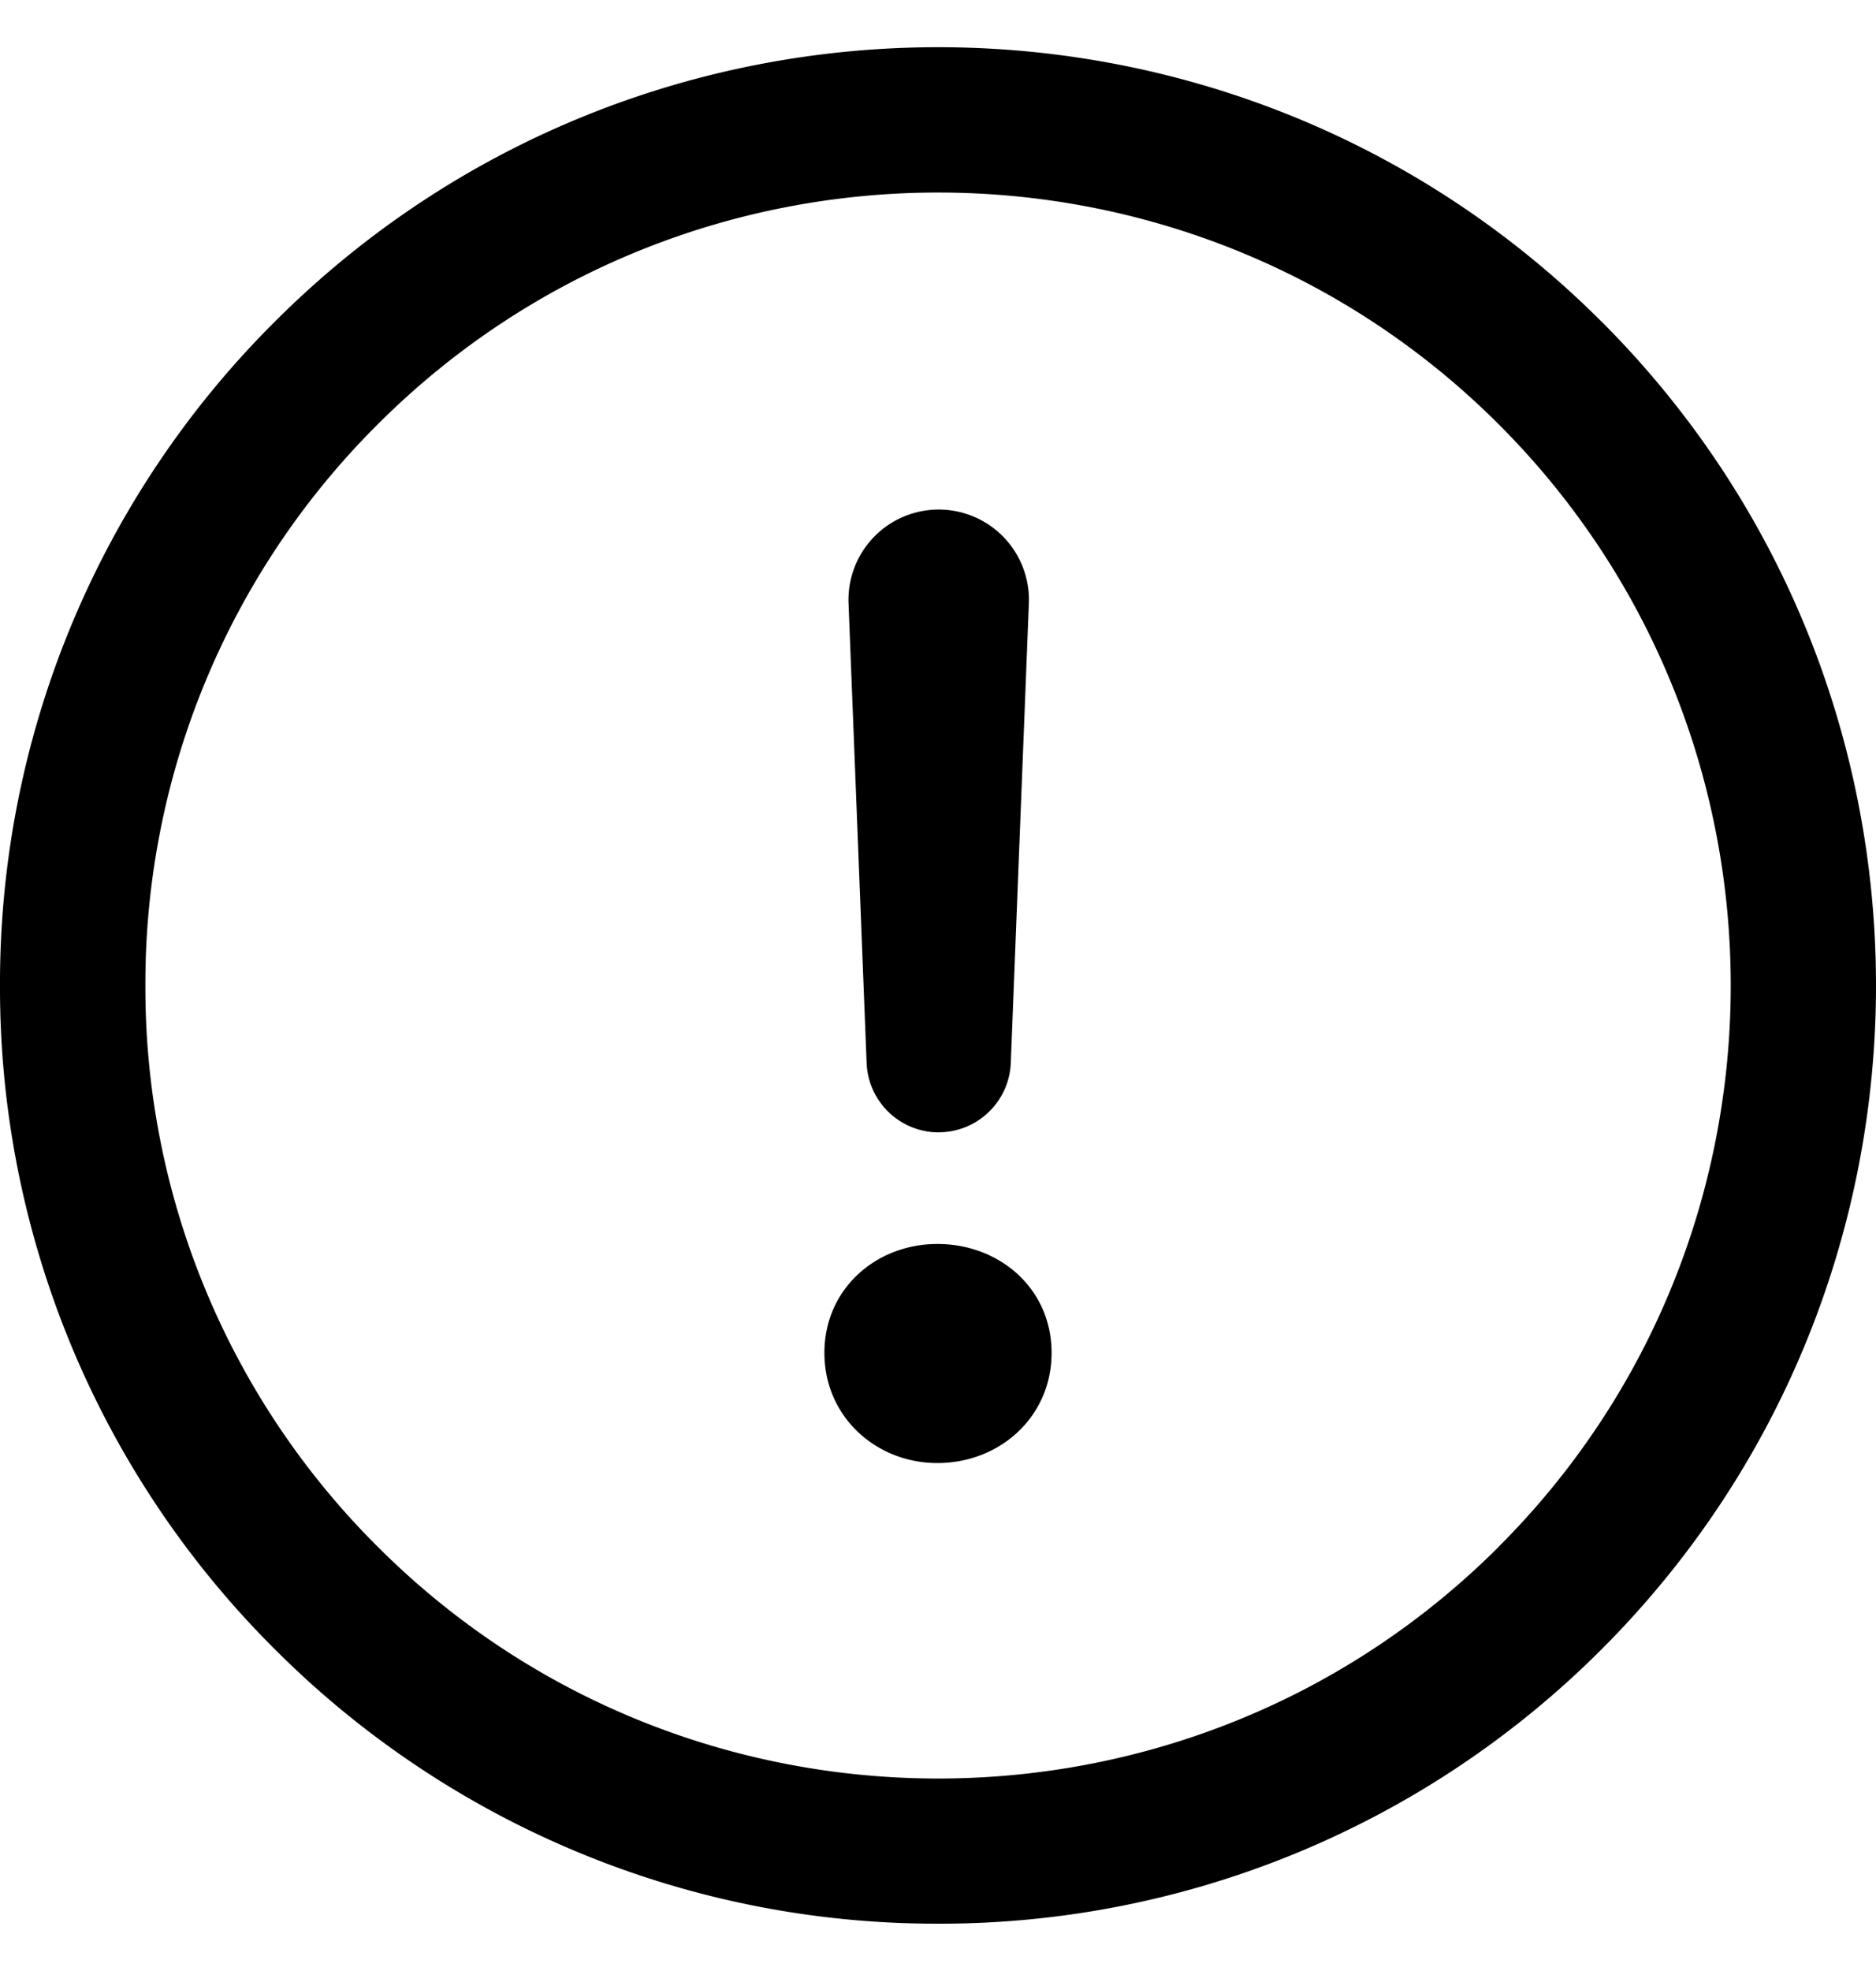
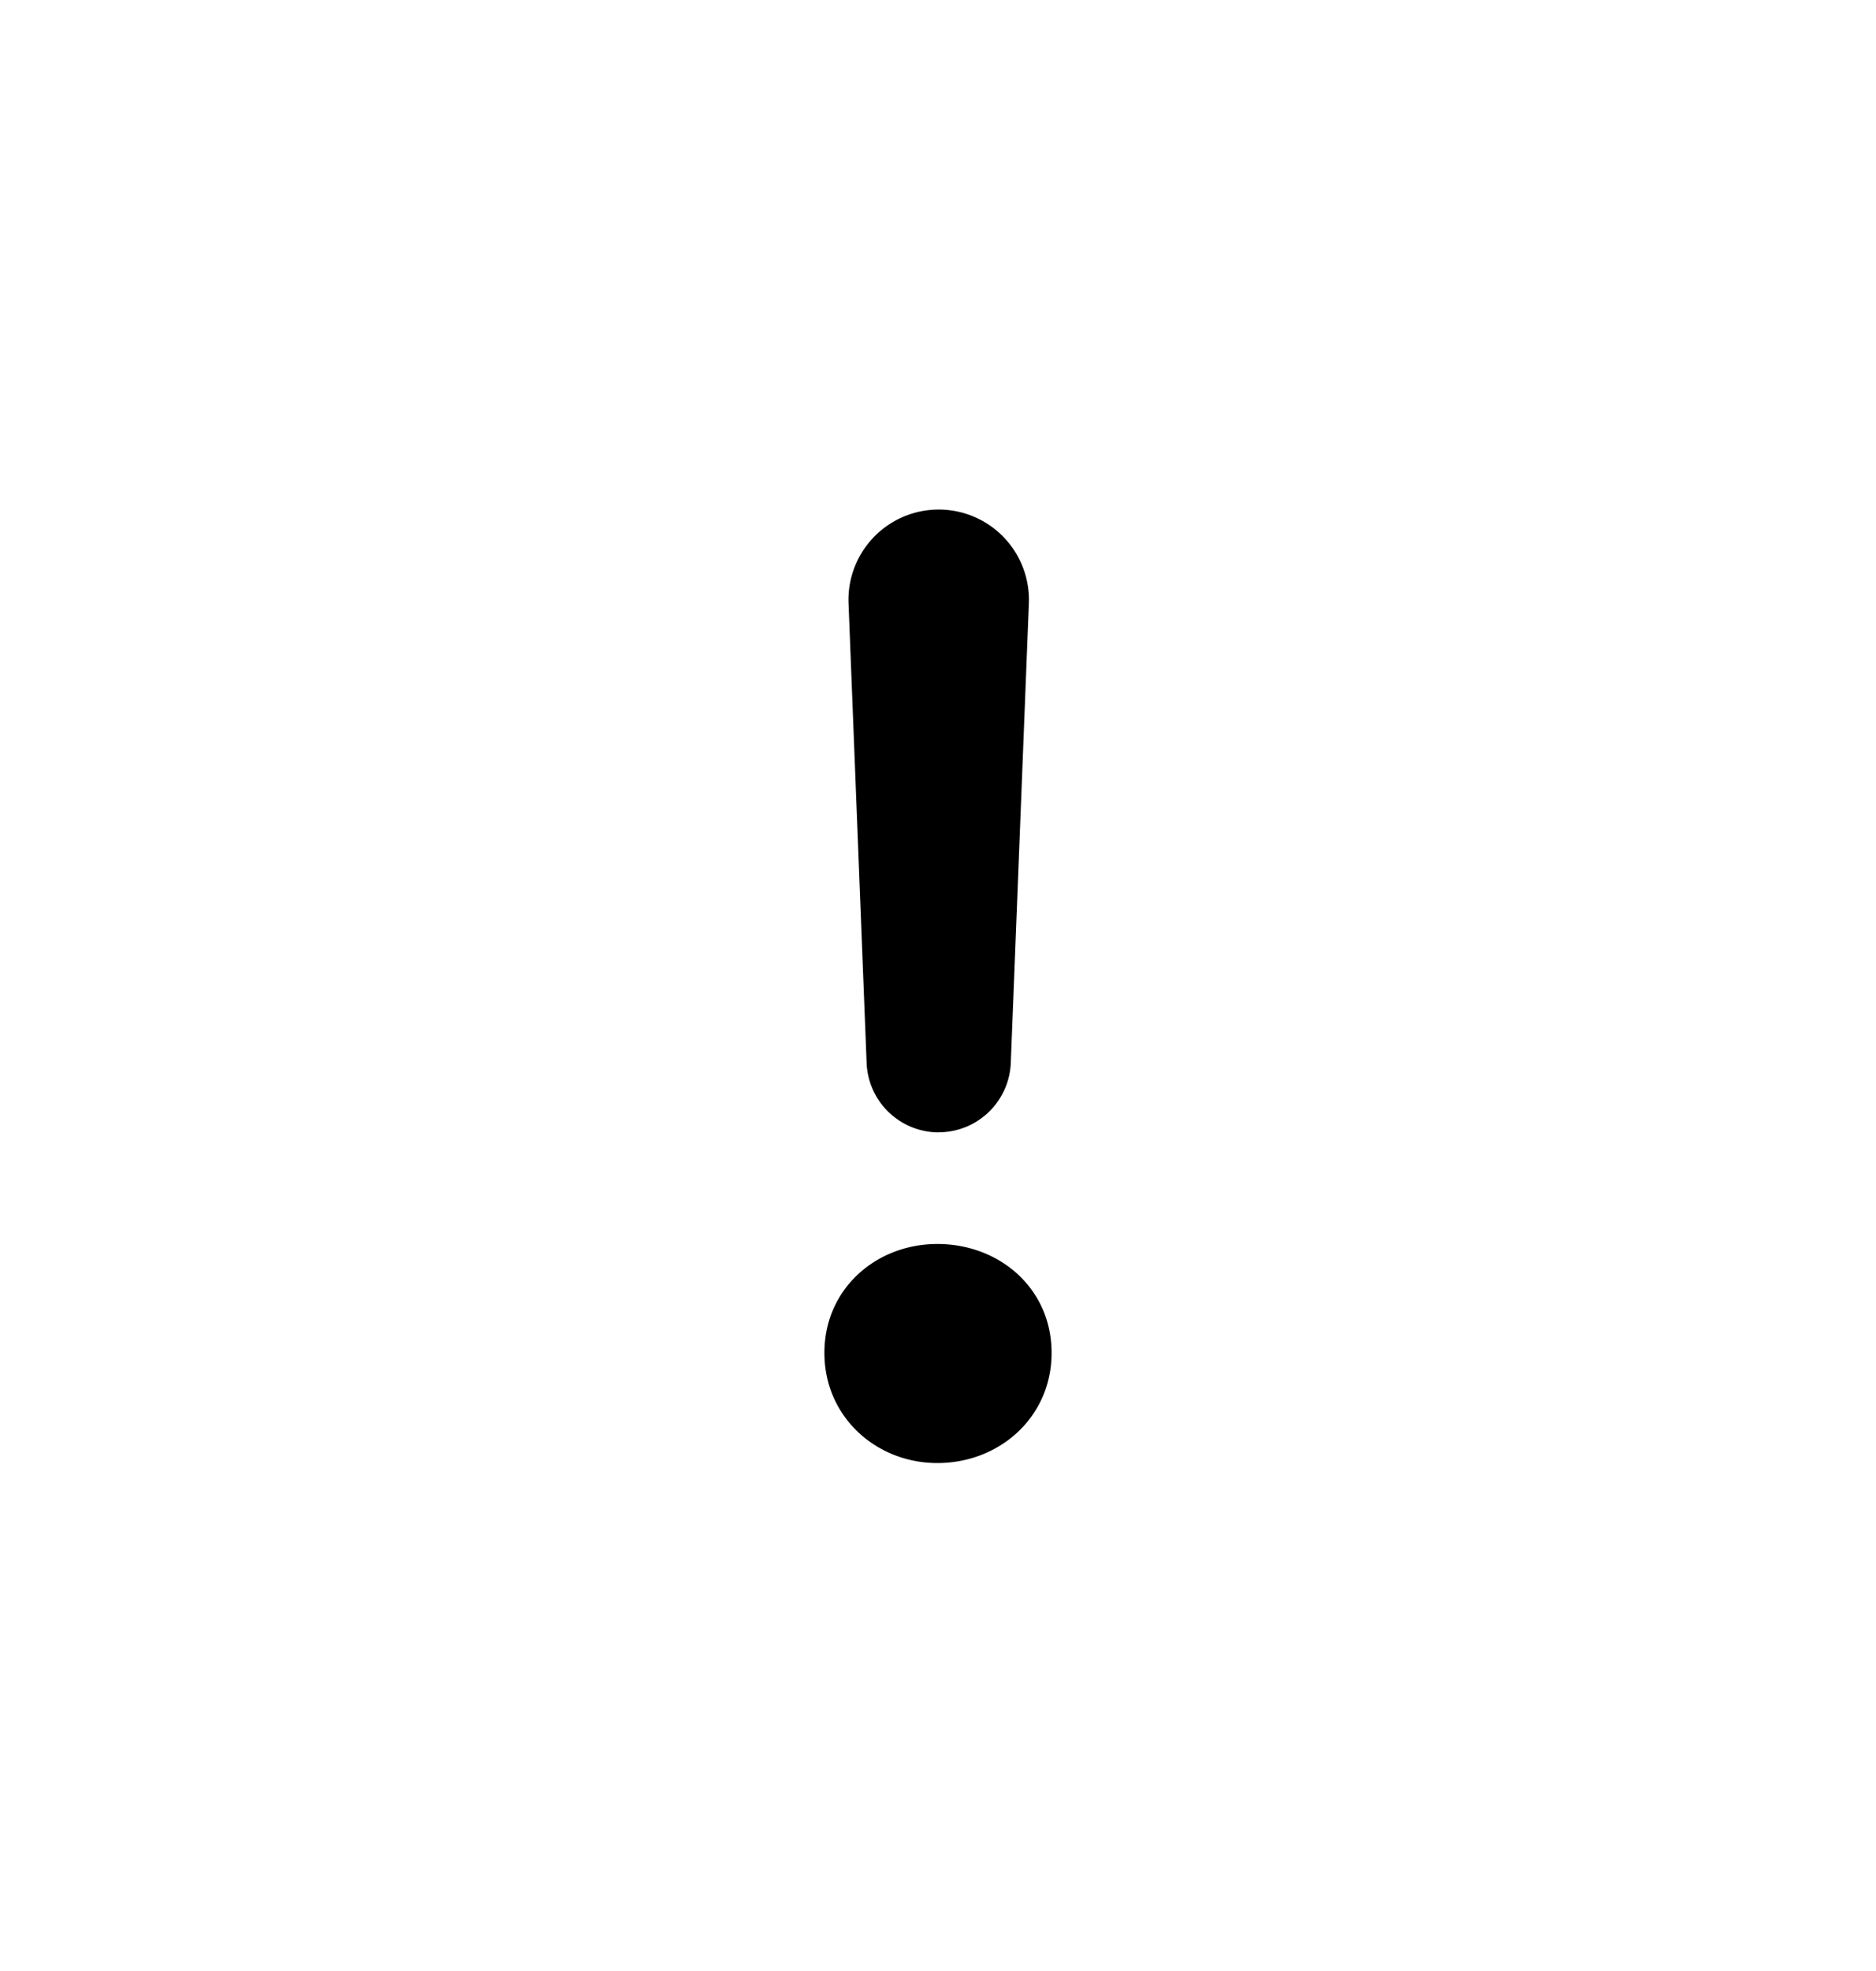
<svg xmlns="http://www.w3.org/2000/svg" viewBox="0 0 20 21" fill="none" id="alert" class="v-icon__icon v-icon__icon--alert">
-   <path d="M17.075 3.428c-3.9-3.9-10.246-3.9-14.146 0A9.94 9.94 0 000 10.5a9.937 9.937 0 002.93 7.072 9.97 9.97 0 007.072 2.924 9.97 9.97 0 007.073-2.924c3.9-3.9 3.9-10.245 0-14.145zm-1.095 13.05c-3.296 3.295-8.66 3.295-11.955 0A8.398 8.398 0 011.55 10.5a8.4 8.4 0 012.475-5.977c3.296-3.296 8.659-3.295 11.955 0 3.295 3.296 3.295 8.659 0 11.954z" fill="currentColor" />
  <path d="M10.007 12.064a.77.77 0 00.769-.739l.193-4.903a.962.962 0 10-1.923 0l.193 4.903a.77.77 0 00.768.74zm-.014 3.524c.667 0 1.218-.493 1.218-1.174 0-.682-.551-1.16-1.218-1.16-.653 0-1.204.478-1.204 1.16 0 .681.551 1.174 1.204 1.174z" fill="currentColor" />
</svg>